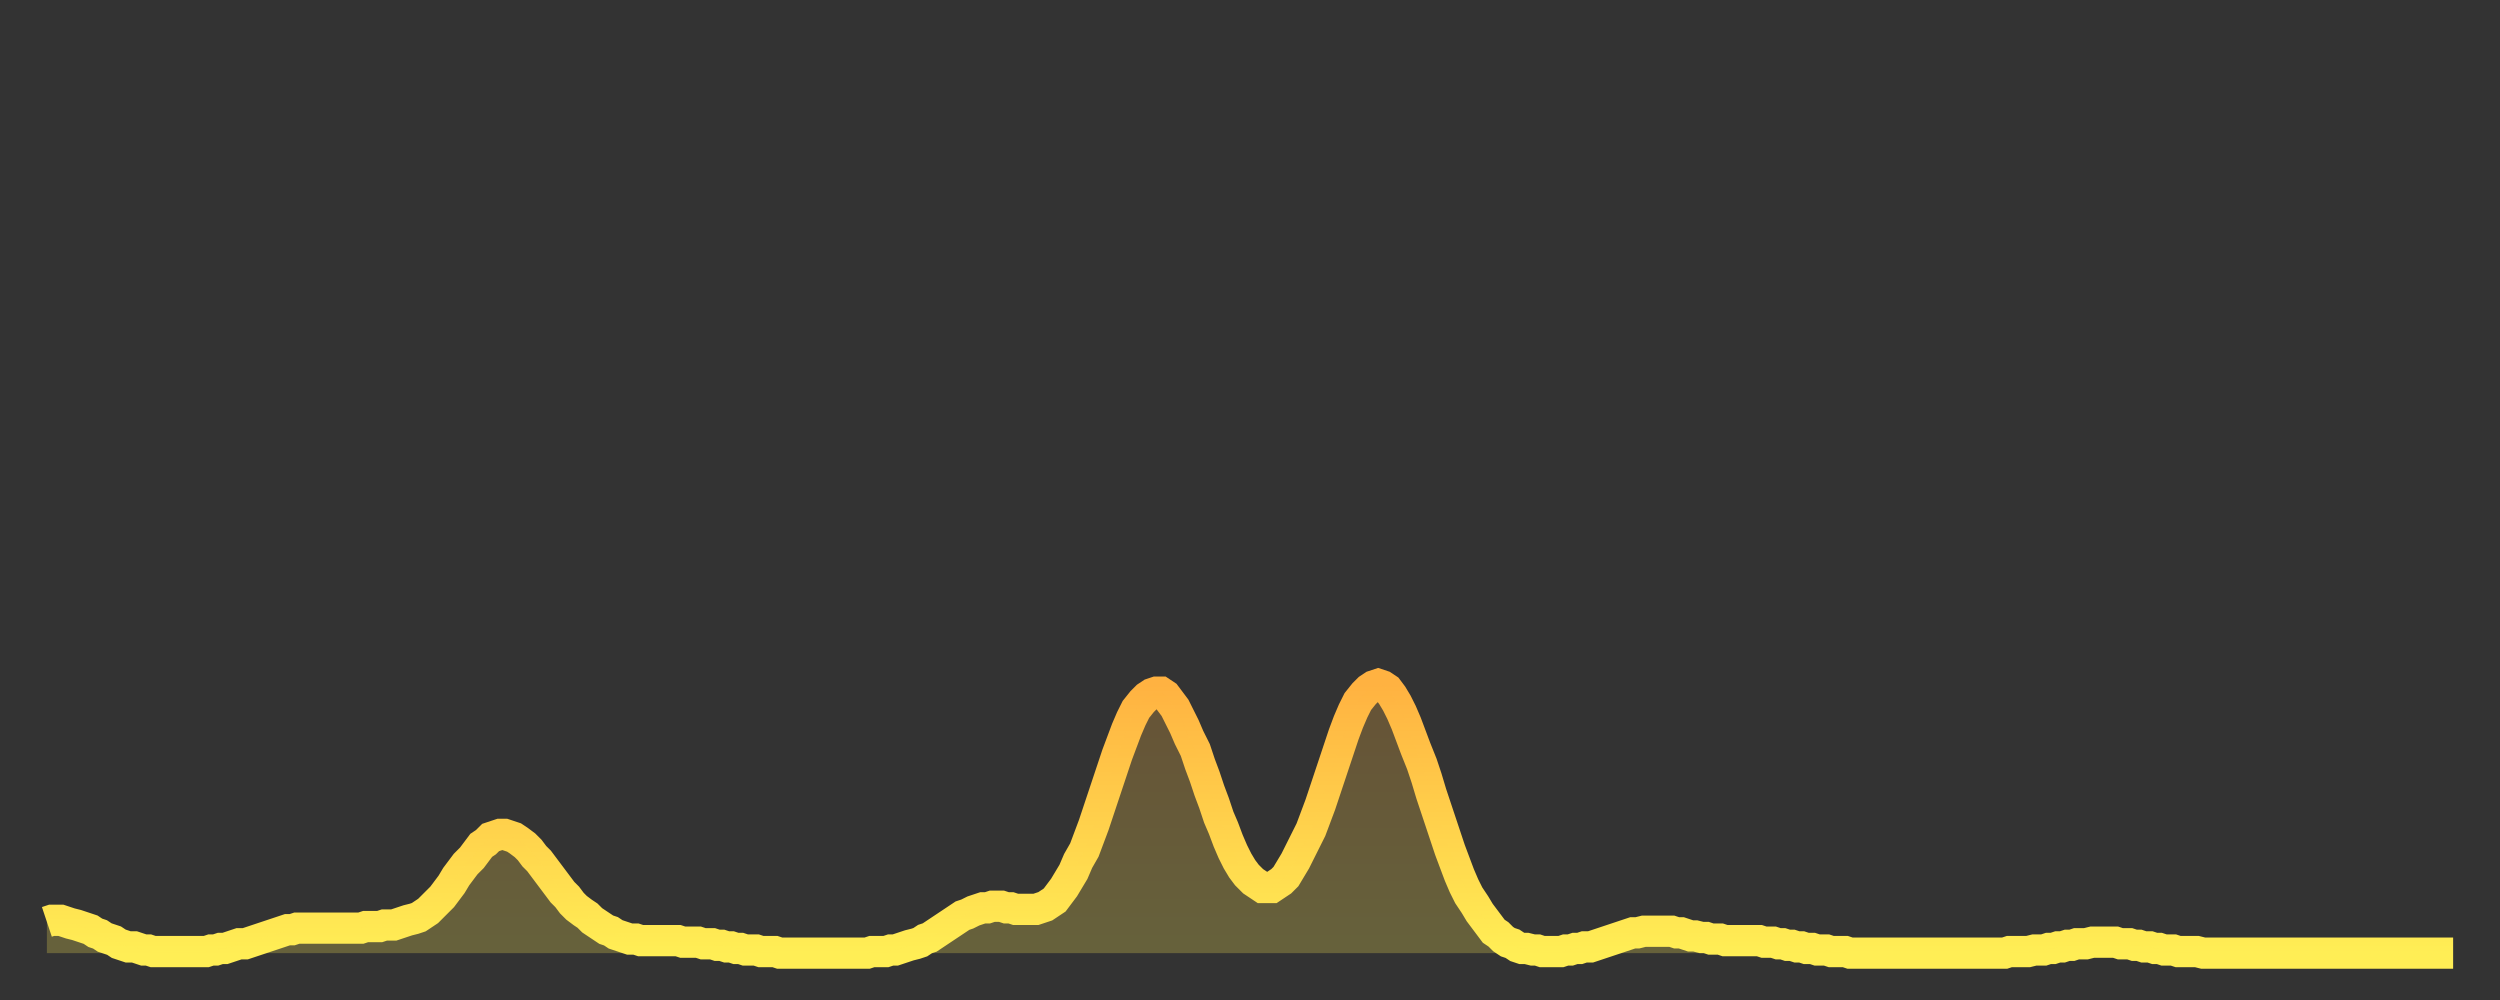
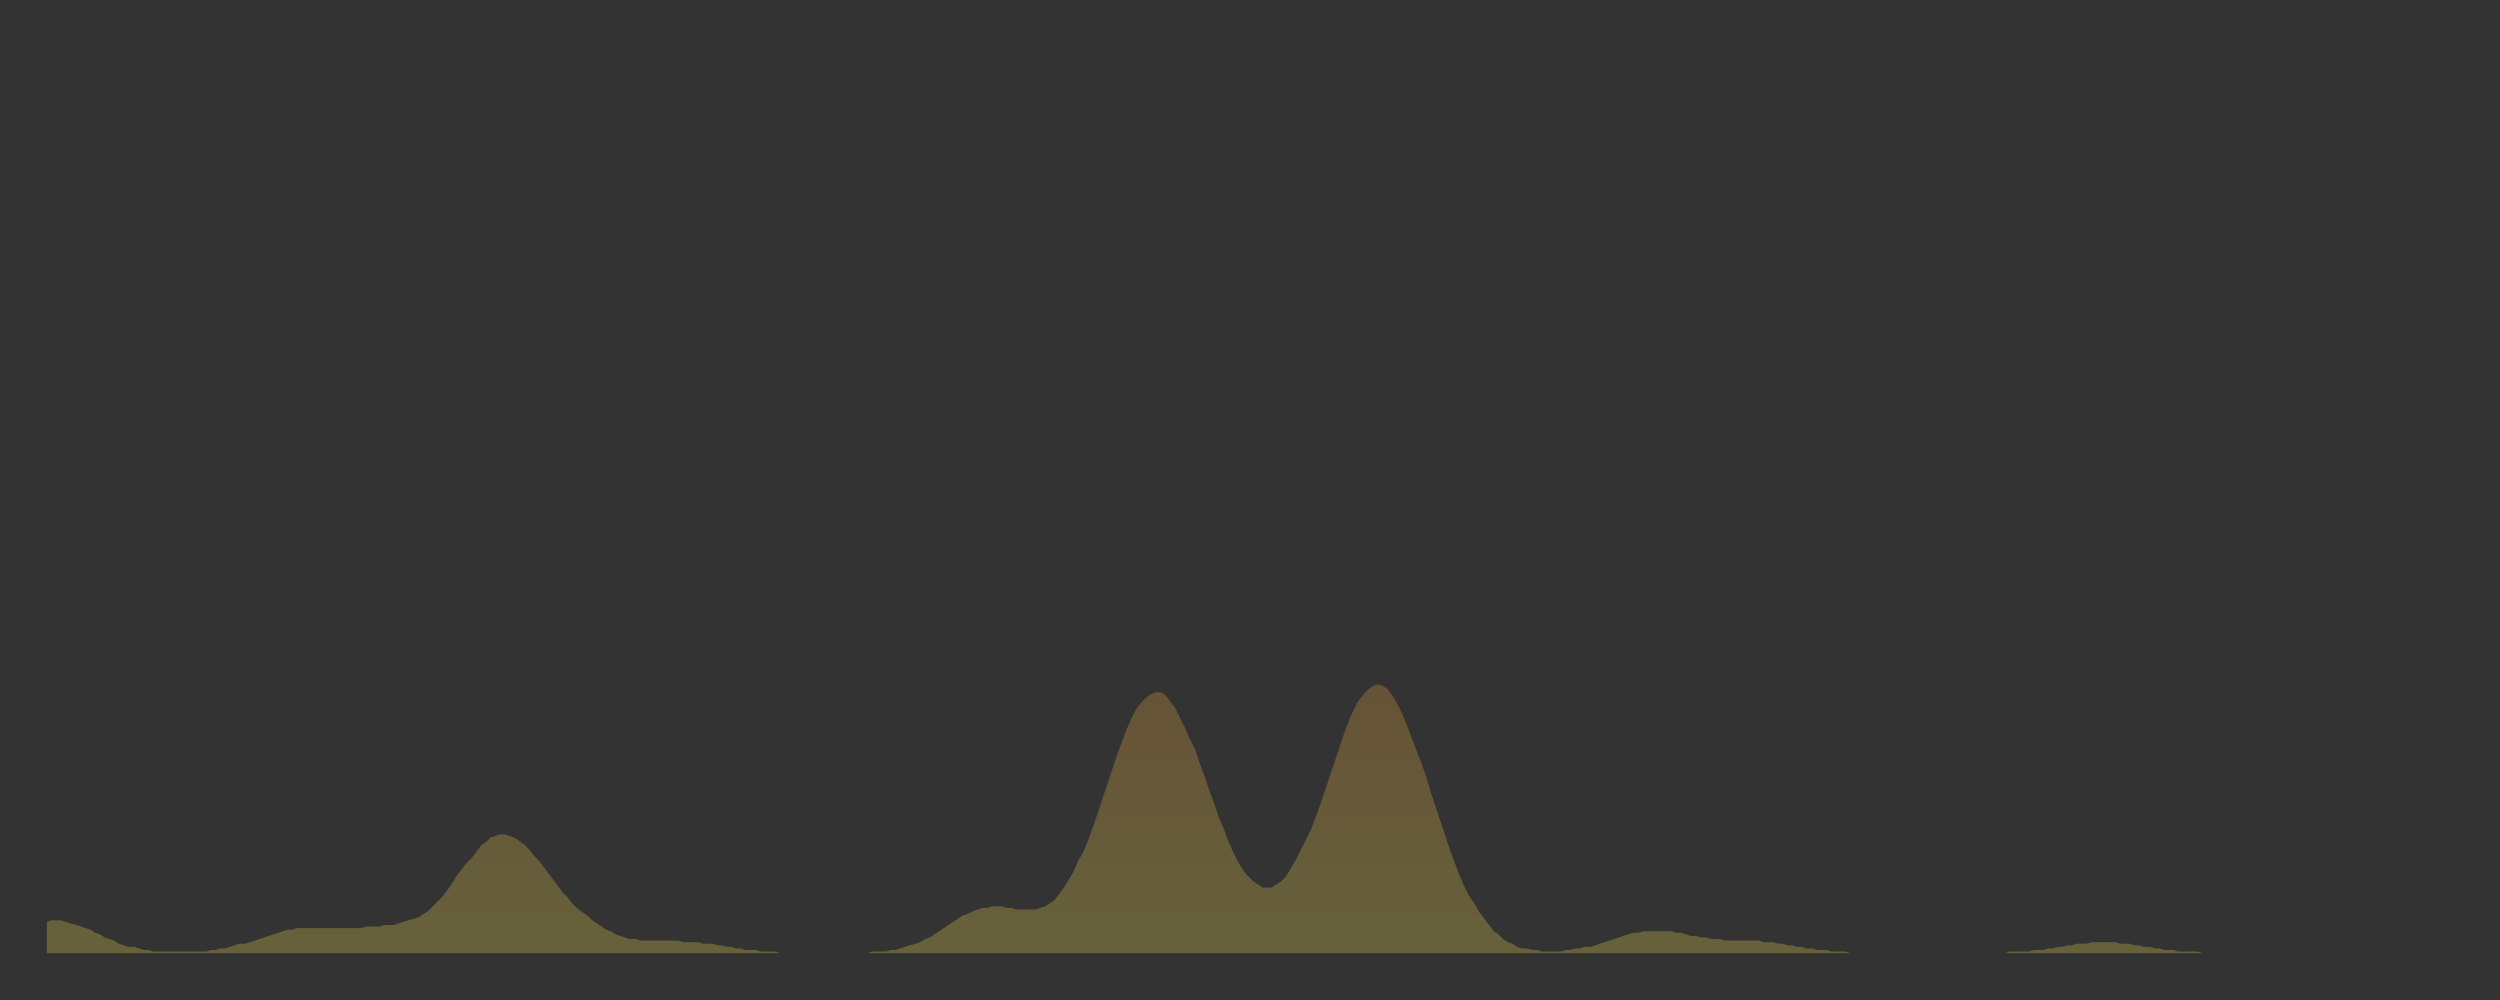
<svg xmlns="http://www.w3.org/2000/svg" baseProfile="full" height="64" version="1.1" width="160">
  <rect width="100%" height="100%" fill="#333333" stroke="none" />
  <defs>
    <linearGradient id="id1912258" x1="0" x2="0" y1="0" y2="1">
      <stop offset="0%" stop-color="#ffb241" />
      <stop offset="50%" stop-color="#ffd04b" />
      <stop offset="100%" stop-color="#ffee55" />
    </linearGradient>
  </defs>
  <g transform="translate(3,3)">
    <g>
-       <path d="M 0.0 56.0 0.3 55.9 0.6 55.9 0.9 55.9 1.2 56.0 1.5 56.1 1.9 56.2 2.2 56.3 2.5 56.4 2.8 56.5 3.1 56.7 3.4 56.8 3.7 57.0 4.0 57.1 4.3 57.2 4.6 57.4 4.9 57.5 5.2 57.6 5.6 57.6 5.9 57.7 6.2 57.8 6.5 57.8 6.8 57.9 7.1 57.9 7.4 57.9 7.7 57.9 8.0 57.9 8.3 57.9 8.6 57.9 8.9 57.9 9.3 57.9 9.6 57.9 9.9 57.9 10.2 57.9 10.5 57.8 10.8 57.8 11.1 57.7 11.4 57.7 11.7 57.6 12.0 57.5 12.3 57.4 12.7 57.4 13.0 57.3 13.3 57.2 13.6 57.1 13.9 57.0 14.2 56.9 14.5 56.8 14.8 56.7 15.1 56.6 15.4 56.5 15.7 56.5 16.0 56.4 16.4 56.4 16.7 56.4 17.0 56.4 17.3 56.4 17.6 56.4 17.9 56.4 18.2 56.4 18.5 56.4 18.8 56.4 19.1 56.4 19.4 56.4 19.8 56.4 20.1 56.4 20.4 56.3 20.7 56.3 21.0 56.3 21.3 56.3 21.6 56.2 21.9 56.2 22.2 56.2 22.5 56.1 22.8 56.0 23.1 55.9 23.5 55.8 23.8 55.7 24.1 55.5 24.4 55.3 24.7 55.0 25.0 54.7 25.3 54.4 25.6 54.0 25.9 53.6 26.2 53.1 26.5 52.7 26.8 52.3 27.2 51.9 27.5 51.5 27.8 51.1 28.1 50.9 28.4 50.6 28.7 50.5 29.0 50.4 29.3 50.4 29.6 50.5 29.9 50.6 30.2 50.8 30.6 51.1 30.9 51.4 31.2 51.8 31.5 52.1 31.8 52.5 32.1 52.9 32.4 53.3 32.7 53.7 33.0 54.1 33.3 54.4 33.6 54.8 33.9 55.1 34.3 55.4 34.6 55.6 34.9 55.9 35.2 56.1 35.5 56.3 35.8 56.5 36.1 56.6 36.4 56.8 36.7 56.9 37.0 57.0 37.3 57.1 37.7 57.1 38.0 57.2 38.3 57.2 38.6 57.2 38.9 57.2 39.2 57.2 39.5 57.2 39.8 57.2 40.1 57.2 40.4 57.2 40.7 57.3 41.0 57.3 41.4 57.3 41.7 57.3 42.0 57.4 42.3 57.4 42.6 57.4 42.9 57.5 43.2 57.5 43.5 57.6 43.8 57.6 44.1 57.7 44.4 57.7 44.7 57.8 45.1 57.8 45.4 57.8 45.7 57.9 46.0 57.9 46.3 57.9 46.6 57.9 46.9 58.0 47.2 58.0 47.5 58.0 47.8 58.0 48.1 58.0 48.5 58.0 48.8 58.0 49.1 58.0 49.4 58.0 49.7 58.0 50.0 58.0 50.3 58.0 50.6 58.0 50.9 58.0 51.2 58.0 51.5 58.0 51.8 58.0 52.2 58.0 52.5 58.0 52.8 57.9 53.1 57.9 53.4 57.9 53.7 57.9 54.0 57.8 54.3 57.8 54.6 57.7 54.9 57.6 55.2 57.5 55.6 57.4 55.9 57.3 56.2 57.1 56.5 57.0 56.8 56.8 57.1 56.6 57.4 56.4 57.7 56.2 58.0 56.0 58.3 55.8 58.6 55.6 58.9 55.5 59.3 55.3 59.6 55.2 59.9 55.1 60.2 55.1 60.5 55.0 60.8 55.0 61.1 55.0 61.4 55.1 61.7 55.1 62.0 55.2 62.3 55.2 62.6 55.2 63.0 55.2 63.3 55.2 63.6 55.1 63.9 55.0 64.2 54.8 64.5 54.6 64.8 54.2 65.1 53.8 65.4 53.3 65.7 52.8 66.0 52.1 66.4 51.4 66.7 50.6 67.0 49.8 67.3 48.9 67.6 48.0 67.9 47.1 68.2 46.2 68.5 45.3 68.8 44.5 69.1 43.7 69.4 43.0 69.7 42.4 70.1 41.9 70.4 41.6 70.7 41.4 71.0 41.3 71.3 41.3 71.6 41.5 71.9 41.9 72.2 42.3 72.5 42.9 72.8 43.5 73.1 44.2 73.5 45.0 73.8 45.9 74.1 46.7 74.4 47.6 74.7 48.4 75.0 49.3 75.3 50.0 75.6 50.8 75.9 51.5 76.2 52.1 76.5 52.6 76.8 53.0 77.2 53.4 77.5 53.6 77.8 53.8 78.1 53.8 78.4 53.8 78.7 53.6 79.0 53.4 79.3 53.1 79.6 52.6 79.9 52.1 80.2 51.5 80.5 50.9 80.9 50.1 81.2 49.3 81.5 48.5 81.8 47.6 82.1 46.7 82.4 45.8 82.7 44.9 83.0 44.0 83.3 43.2 83.6 42.5 83.9 41.9 84.3 41.4 84.6 41.1 84.9 40.9 85.2 40.8 85.5 40.9 85.8 41.1 86.1 41.5 86.4 42.0 86.7 42.6 87.0 43.3 87.3 44.1 87.6 44.9 88.0 45.9 88.3 46.8 88.6 47.8 88.9 48.7 89.2 49.6 89.5 50.5 89.8 51.4 90.1 52.2 90.4 53.0 90.7 53.7 91.0 54.3 91.4 54.9 91.7 55.4 92.0 55.8 92.3 56.2 92.6 56.6 92.9 56.8 93.2 57.1 93.5 57.3 93.8 57.4 94.1 57.6 94.4 57.7 94.7 57.7 95.1 57.8 95.4 57.8 95.7 57.9 96.0 57.9 96.3 57.9 96.6 57.9 96.9 57.9 97.2 57.8 97.5 57.8 97.8 57.7 98.1 57.7 98.4 57.6 98.8 57.6 99.1 57.5 99.4 57.4 99.7 57.3 100.0 57.2 100.3 57.1 100.6 57.0 100.9 56.9 101.2 56.8 101.5 56.7 101.8 56.7 102.2 56.6 102.5 56.6 102.8 56.6 103.1 56.6 103.4 56.6 103.7 56.6 104.0 56.6 104.3 56.7 104.6 56.7 104.9 56.8 105.2 56.9 105.5 56.9 105.9 57.0 106.2 57.0 106.5 57.1 106.8 57.1 107.1 57.1 107.4 57.2 107.7 57.2 108.0 57.2 108.3 57.2 108.6 57.2 108.9 57.2 109.3 57.2 109.6 57.2 109.9 57.3 110.2 57.3 110.5 57.3 110.8 57.4 111.1 57.4 111.4 57.5 111.7 57.5 112.0 57.6 112.3 57.6 112.6 57.7 113.0 57.7 113.3 57.8 113.6 57.8 113.9 57.8 114.2 57.9 114.5 57.9 114.8 57.9 115.1 57.9 115.4 58.0 115.7 58.0 116.0 58.0 116.3 58.0 116.7 58.0 117.0 58.0 117.3 58.0 117.6 58.0 117.9 58.0 118.2 58.0 118.5 58.0 118.8 58.0 119.1 58.0 119.4 58.0 119.7 58.0 120.1 58.0 120.4 58.0 120.7 58.0 121.0 58.0 121.3 58.0 121.6 58.0 121.9 58.0 122.2 58.0 122.5 58.0 122.8 58.0 123.1 58.0 123.4 58.0 123.8 58.0 124.1 58.0 124.4 58.0 124.7 58.0 125.0 58.0 125.3 58.0 125.6 57.9 125.9 57.9 126.2 57.9 126.5 57.9 126.8 57.9 127.2 57.8 127.5 57.8 127.8 57.8 128.1 57.7 128.4 57.7 128.7 57.6 129.0 57.6 129.3 57.5 129.6 57.5 129.9 57.4 130.2 57.4 130.5 57.4 130.9 57.3 131.2 57.3 131.5 57.3 131.8 57.3 132.1 57.3 132.4 57.3 132.7 57.4 133.0 57.4 133.3 57.4 133.6 57.5 133.9 57.5 134.2 57.6 134.6 57.6 134.9 57.7 135.2 57.7 135.5 57.8 135.8 57.8 136.1 57.8 136.4 57.9 136.7 57.9 137.0 57.9 137.3 57.9 137.6 57.9 138.0 58.0 138.3 58.0 138.6 58.0 138.9 58.0 139.2 58.0 139.5 58.0 139.8 58.0 140.1 58.0 140.4 58.0 140.7 58.0 141.0 58.0 141.3 58.0 141.7 58.0 142.0 58.0 142.3 58.0 142.6 58.0 142.9 58.0 143.2 58.0 143.5 58.0 143.8 58.0 144.1 58.0 144.4 58.0 144.7 58.0 145.1 58.0 145.4 58.0 145.7 58.0 146.0 58.0 146.3 58.0 146.6 58.0 146.9 58.0 147.2 58.0 147.5 58.0 147.8 58.0 148.1 58.0 148.4 58.0 148.8 58.0 149.1 58.0 149.4 58.0 149.7 58.0 150.0 58.0 150.3 58.0 150.6 58.0 150.9 58.0 151.2 58.0 151.5 58.0 151.8 58.0 152.1 58.0 152.5 58.0 152.8 58.0 153.1 58.0 153.4 58.0 153.7 58.0 154.0 58.0" fill="none" id="graph-curve" opacity="1" stroke="url(#id1912258)" stroke-width="2" />
      <path d="M 0 58 L 0.0 56.0 0.3 55.9 0.6 55.9 0.9 55.9 1.2 56.0 1.5 56.1 1.9 56.2 2.2 56.3 2.5 56.4 2.8 56.5 3.1 56.7 3.4 56.8 3.7 57.0 4.0 57.1 4.3 57.2 4.6 57.4 4.9 57.5 5.2 57.6 5.6 57.6 5.9 57.7 6.2 57.8 6.5 57.8 6.8 57.9 7.1 57.9 7.4 57.9 7.7 57.9 8.0 57.9 8.3 57.9 8.6 57.9 8.9 57.9 9.3 57.9 9.6 57.9 9.9 57.9 10.2 57.9 10.5 57.8 10.8 57.8 11.1 57.7 11.4 57.7 11.7 57.6 12.0 57.5 12.3 57.4 12.7 57.4 13.0 57.3 13.3 57.2 13.6 57.1 13.9 57.0 14.2 56.9 14.5 56.8 14.8 56.7 15.1 56.6 15.4 56.5 15.7 56.5 16.0 56.4 16.4 56.4 16.7 56.4 17.0 56.4 17.3 56.4 17.6 56.4 17.9 56.4 18.2 56.4 18.5 56.4 18.8 56.4 19.1 56.4 19.4 56.4 19.8 56.4 20.1 56.4 20.4 56.3 20.7 56.3 21.0 56.3 21.3 56.3 21.6 56.2 21.9 56.2 22.2 56.2 22.5 56.1 22.8 56.0 23.1 55.9 23.5 55.8 23.8 55.7 24.1 55.5 24.4 55.3 24.7 55.0 25.0 54.7 25.3 54.4 25.6 54.0 25.9 53.6 26.2 53.1 26.5 52.7 26.8 52.3 27.2 51.9 27.5 51.5 27.8 51.1 28.1 50.9 28.4 50.6 28.7 50.5 29.0 50.4 29.3 50.4 29.6 50.5 29.9 50.6 30.2 50.8 30.6 51.1 30.9 51.4 31.2 51.8 31.5 52.1 31.8 52.5 32.1 52.9 32.4 53.3 32.7 53.7 33.0 54.1 33.3 54.4 33.6 54.8 33.9 55.1 34.3 55.4 34.6 55.6 34.9 55.9 35.2 56.1 35.5 56.3 35.8 56.5 36.1 56.6 36.4 56.8 36.7 56.9 37.0 57.0 37.3 57.1 37.7 57.1 38.0 57.2 38.3 57.2 38.6 57.2 38.9 57.2 39.2 57.2 39.5 57.2 39.8 57.2 40.1 57.2 40.4 57.2 40.7 57.3 41.0 57.3 41.4 57.3 41.7 57.3 42.0 57.4 42.3 57.4 42.6 57.4 42.9 57.5 43.2 57.5 43.5 57.6 43.8 57.6 44.1 57.7 44.4 57.7 44.7 57.8 45.1 57.8 45.4 57.8 45.7 57.9 46.0 57.9 46.3 57.9 46.6 57.9 46.9 58.0 47.2 58.0 47.5 58.0 47.8 58.0 48.1 58.0 48.5 58.0 48.8 58.0 49.1 58.0 49.4 58.0 49.7 58.0 50.0 58.0 50.3 58.0 50.6 58.0 50.9 58.0 51.2 58.0 51.5 58.0 51.8 58.0 52.2 58.0 52.5 58.0 52.8 57.9 53.1 57.9 53.4 57.9 53.7 57.9 54.0 57.8 54.3 57.8 54.6 57.7 54.9 57.6 55.2 57.5 55.6 57.4 55.9 57.3 56.2 57.1 56.5 57.0 56.8 56.8 57.1 56.6 57.4 56.4 57.7 56.2 58.0 56.0 58.3 55.8 58.6 55.6 58.9 55.5 59.3 55.3 59.6 55.2 59.9 55.1 60.2 55.1 60.5 55.0 60.8 55.0 61.1 55.0 61.4 55.1 61.7 55.1 62.0 55.2 62.3 55.2 62.6 55.2 63.0 55.2 63.3 55.2 63.6 55.1 63.9 55.0 64.2 54.8 64.5 54.6 64.8 54.2 65.1 53.8 65.4 53.3 65.7 52.8 66.0 52.1 66.4 51.4 66.7 50.6 67.0 49.8 67.3 48.9 67.6 48.0 67.9 47.1 68.2 46.2 68.5 45.3 68.8 44.5 69.1 43.7 69.4 43.0 69.7 42.4 70.1 41.9 70.4 41.6 70.7 41.4 71.0 41.3 71.3 41.3 71.6 41.5 71.9 41.9 72.2 42.3 72.5 42.9 72.8 43.5 73.1 44.2 73.5 45.0 73.8 45.9 74.1 46.7 74.4 47.6 74.7 48.4 75.0 49.3 75.3 50.0 75.6 50.8 75.9 51.5 76.2 52.1 76.5 52.6 76.8 53.0 77.2 53.4 77.5 53.6 77.8 53.8 78.1 53.8 78.4 53.8 78.7 53.6 79.0 53.4 79.3 53.1 79.6 52.6 79.9 52.1 80.2 51.5 80.5 50.9 80.9 50.1 81.2 49.3 81.5 48.5 81.8 47.6 82.1 46.7 82.4 45.8 82.7 44.9 83.0 44.0 83.3 43.2 83.6 42.5 83.9 41.9 84.3 41.4 84.6 41.1 84.9 40.9 85.2 40.8 85.5 40.9 85.8 41.1 86.1 41.5 86.4 42.0 86.7 42.6 87.0 43.3 87.3 44.1 87.6 44.9 88.0 45.9 88.3 46.8 88.6 47.8 88.9 48.7 89.2 49.6 89.5 50.5 89.8 51.4 90.1 52.2 90.4 53.0 90.7 53.7 91.0 54.3 91.4 54.9 91.7 55.4 92.0 55.8 92.3 56.2 92.6 56.6 92.9 56.8 93.2 57.1 93.5 57.3 93.8 57.4 94.1 57.6 94.4 57.7 94.7 57.7 95.1 57.8 95.4 57.8 95.7 57.9 96.0 57.9 96.3 57.9 96.6 57.9 96.9 57.9 97.2 57.8 97.5 57.8 97.8 57.7 98.1 57.7 98.4 57.6 98.8 57.6 99.1 57.5 99.4 57.4 99.7 57.3 100.0 57.2 100.3 57.1 100.6 57.0 100.9 56.9 101.2 56.8 101.5 56.7 101.8 56.7 102.2 56.6 102.5 56.6 102.8 56.6 103.1 56.6 103.4 56.6 103.7 56.6 104.0 56.6 104.3 56.7 104.6 56.7 104.9 56.8 105.2 56.9 105.5 56.9 105.9 57.0 106.2 57.0 106.5 57.1 106.8 57.1 107.1 57.1 107.4 57.2 107.7 57.2 108.0 57.2 108.3 57.2 108.6 57.2 108.9 57.2 109.3 57.2 109.6 57.2 109.9 57.3 110.2 57.3 110.5 57.3 110.8 57.4 111.1 57.4 111.4 57.5 111.7 57.5 112.0 57.6 112.3 57.6 112.6 57.7 113.0 57.7 113.3 57.8 113.6 57.8 113.9 57.8 114.2 57.9 114.5 57.9 114.8 57.9 115.1 57.9 115.4 58.0 115.7 58.0 116.0 58.0 116.3 58.0 116.7 58.0 117.0 58.0 117.3 58.0 117.6 58.0 117.9 58.0 118.2 58.0 118.5 58.0 118.8 58.0 119.1 58.0 119.4 58.0 119.7 58.0 120.1 58.0 120.4 58.0 120.7 58.0 121.0 58.0 121.3 58.0 121.6 58.0 121.9 58.0 122.2 58.0 122.5 58.0 122.8 58.0 123.1 58.0 123.4 58.0 123.8 58.0 124.1 58.0 124.4 58.0 124.7 58.0 125.0 58.0 125.3 58.0 125.6 57.9 125.9 57.9 126.2 57.9 126.5 57.9 126.8 57.9 127.2 57.8 127.5 57.8 127.8 57.8 128.1 57.7 128.4 57.7 128.7 57.6 129.0 57.6 129.3 57.5 129.6 57.5 129.9 57.4 130.2 57.4 130.5 57.4 130.9 57.3 131.2 57.3 131.5 57.3 131.8 57.3 132.1 57.3 132.4 57.3 132.7 57.4 133.0 57.4 133.3 57.4 133.6 57.5 133.9 57.5 134.2 57.6 134.6 57.6 134.9 57.7 135.2 57.7 135.5 57.8 135.8 57.8 136.1 57.8 136.4 57.9 136.7 57.9 137.0 57.9 137.3 57.9 137.6 57.9 138.0 58.0 138.3 58.0 138.6 58.0 138.9 58.0 139.2 58.0 139.5 58.0 139.8 58.0 140.1 58.0 140.4 58.0 140.7 58.0 141.0 58.0 141.3 58.0 141.7 58.0 142.0 58.0 142.3 58.0 142.6 58.0 142.9 58.0 143.2 58.0 143.5 58.0 143.8 58.0 144.1 58.0 144.4 58.0 144.7 58.0 145.1 58.0 145.4 58.0 145.7 58.0 146.0 58.0 146.3 58.0 146.6 58.0 146.9 58.0 147.2 58.0 147.5 58.0 147.8 58.0 148.1 58.0 148.4 58.0 148.8 58.0 149.1 58.0 149.4 58.0 149.7 58.0 150.0 58.0 150.3 58.0 150.6 58.0 150.9 58.0 151.2 58.0 151.5 58.0 151.8 58.0 152.1 58.0 152.5 58.0 152.8 58.0 153.1 58.0 153.4 58.0 153.7 58.0 154.0 58.0 154 58" fill="url(#id1912258)" fill-opacity=".25" id="graph-shadow" />
    </g>
  </g>
</svg>